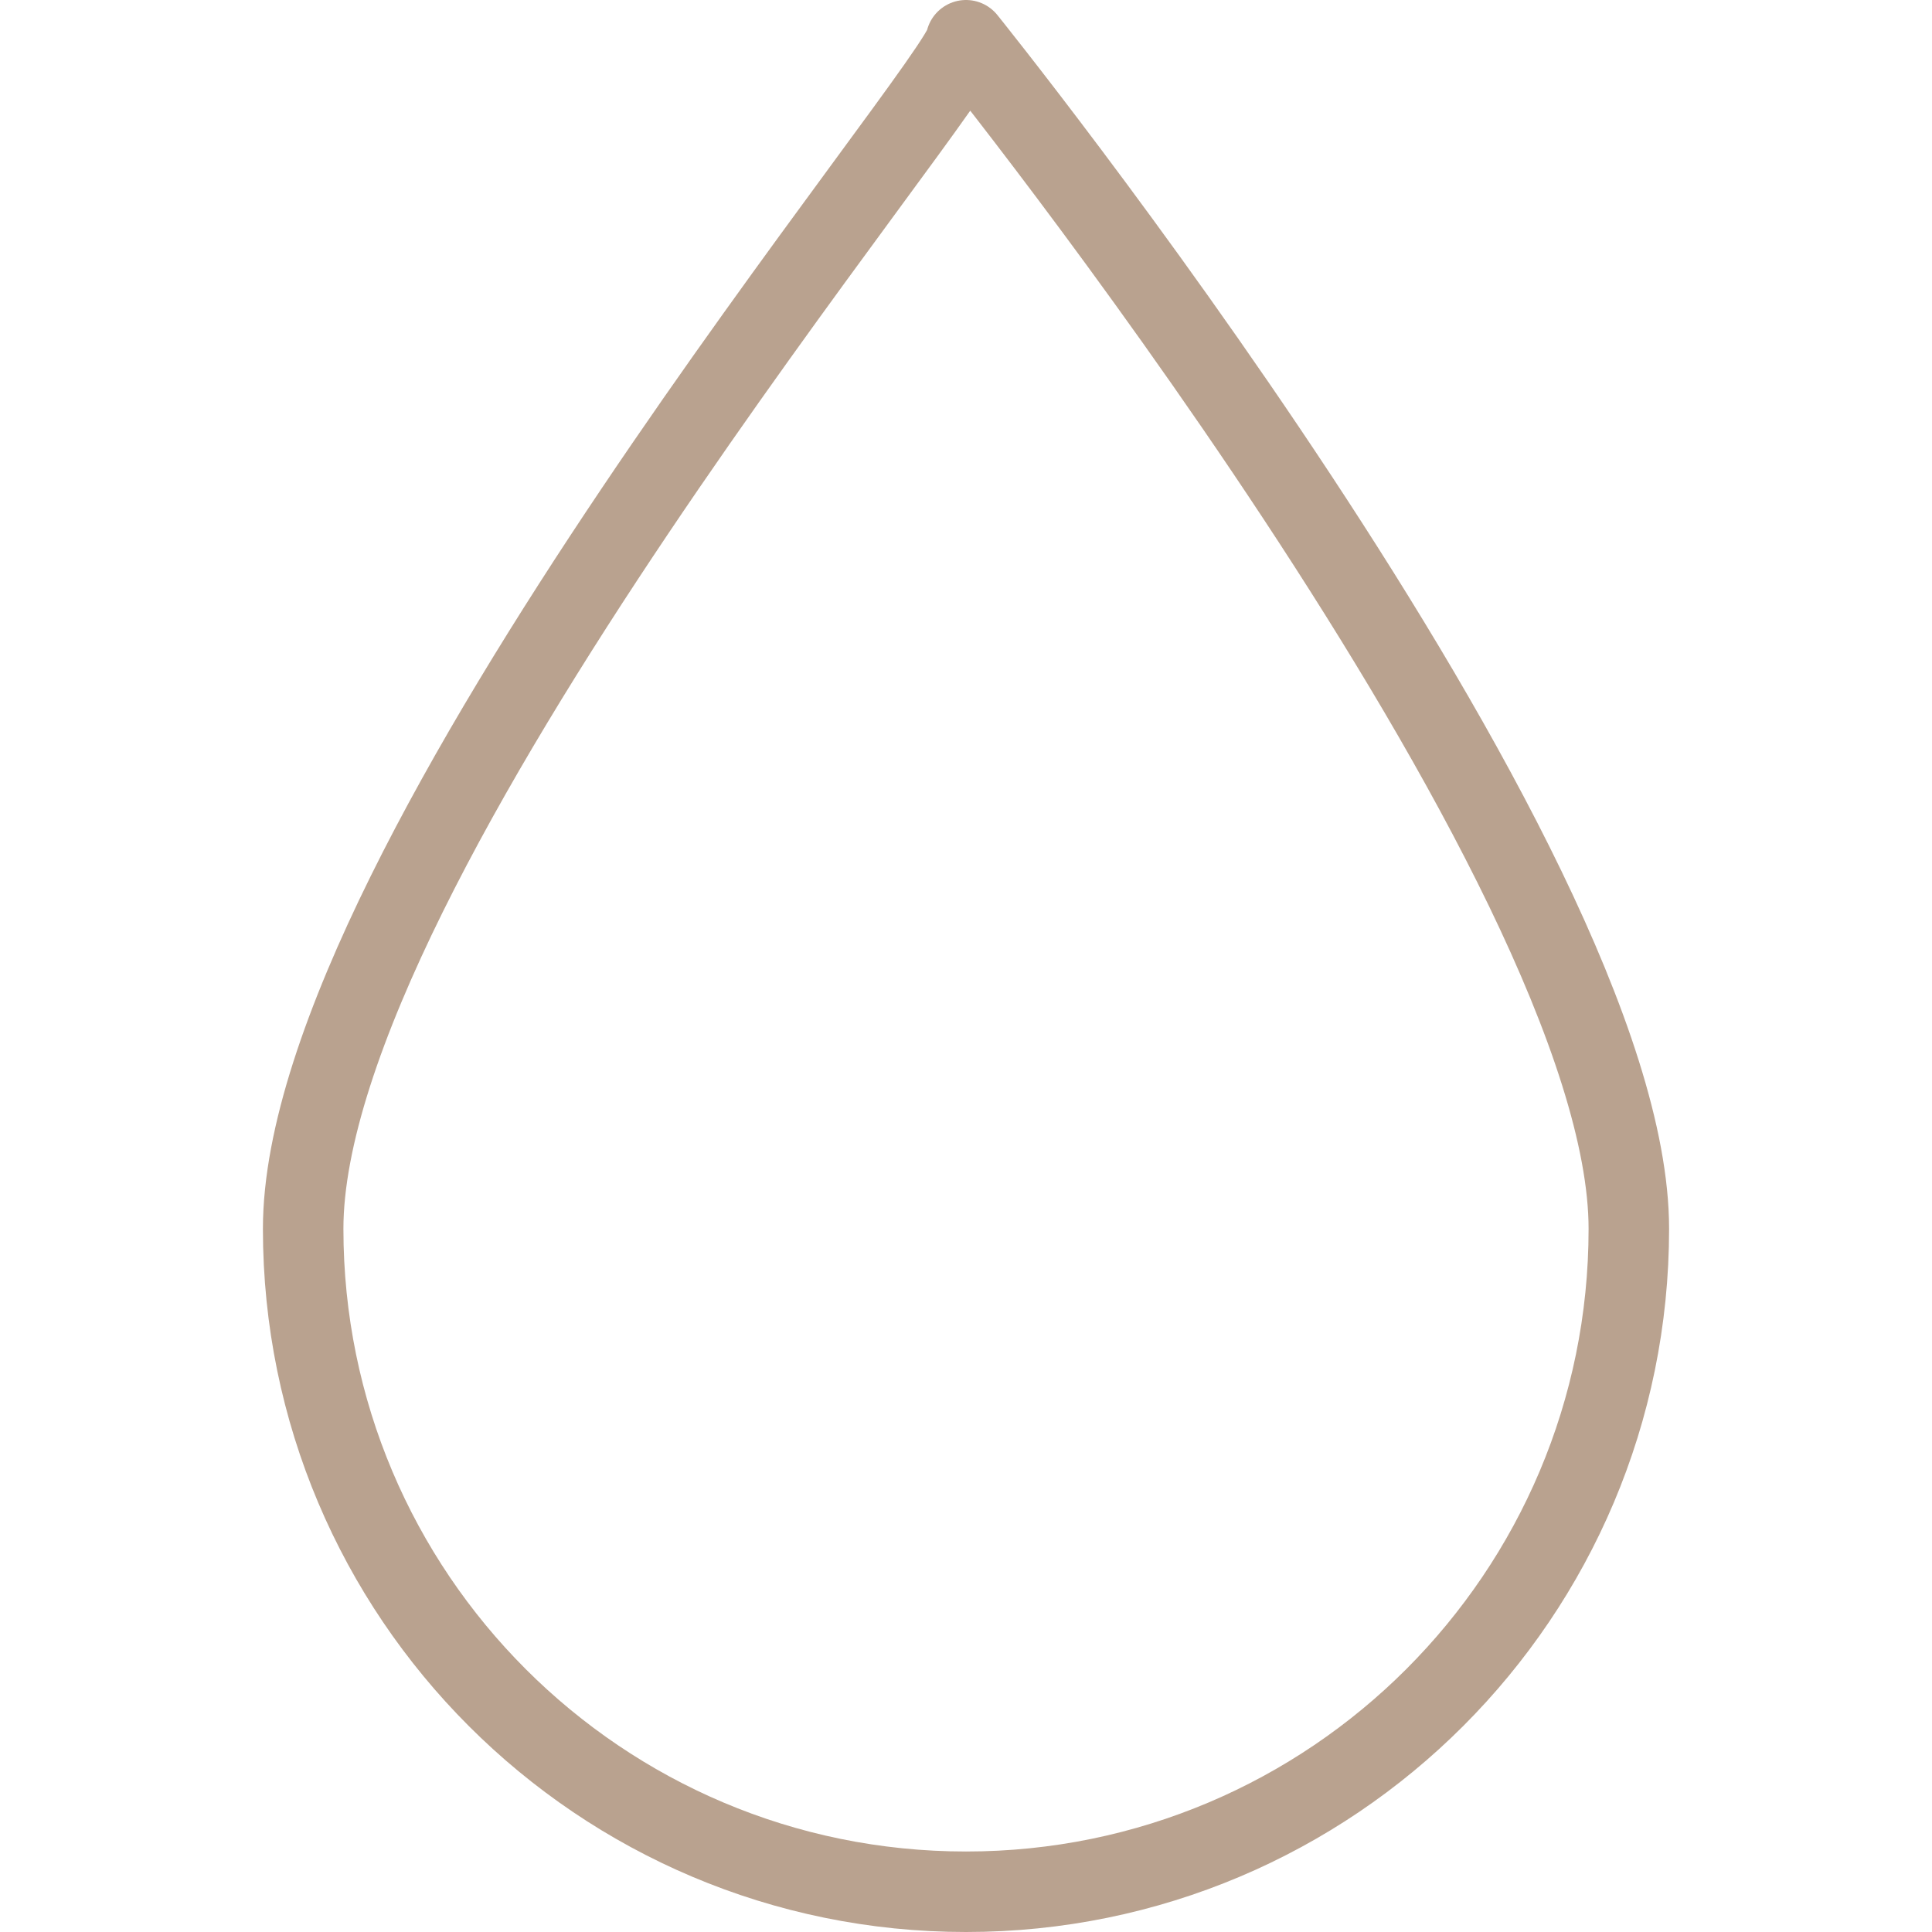
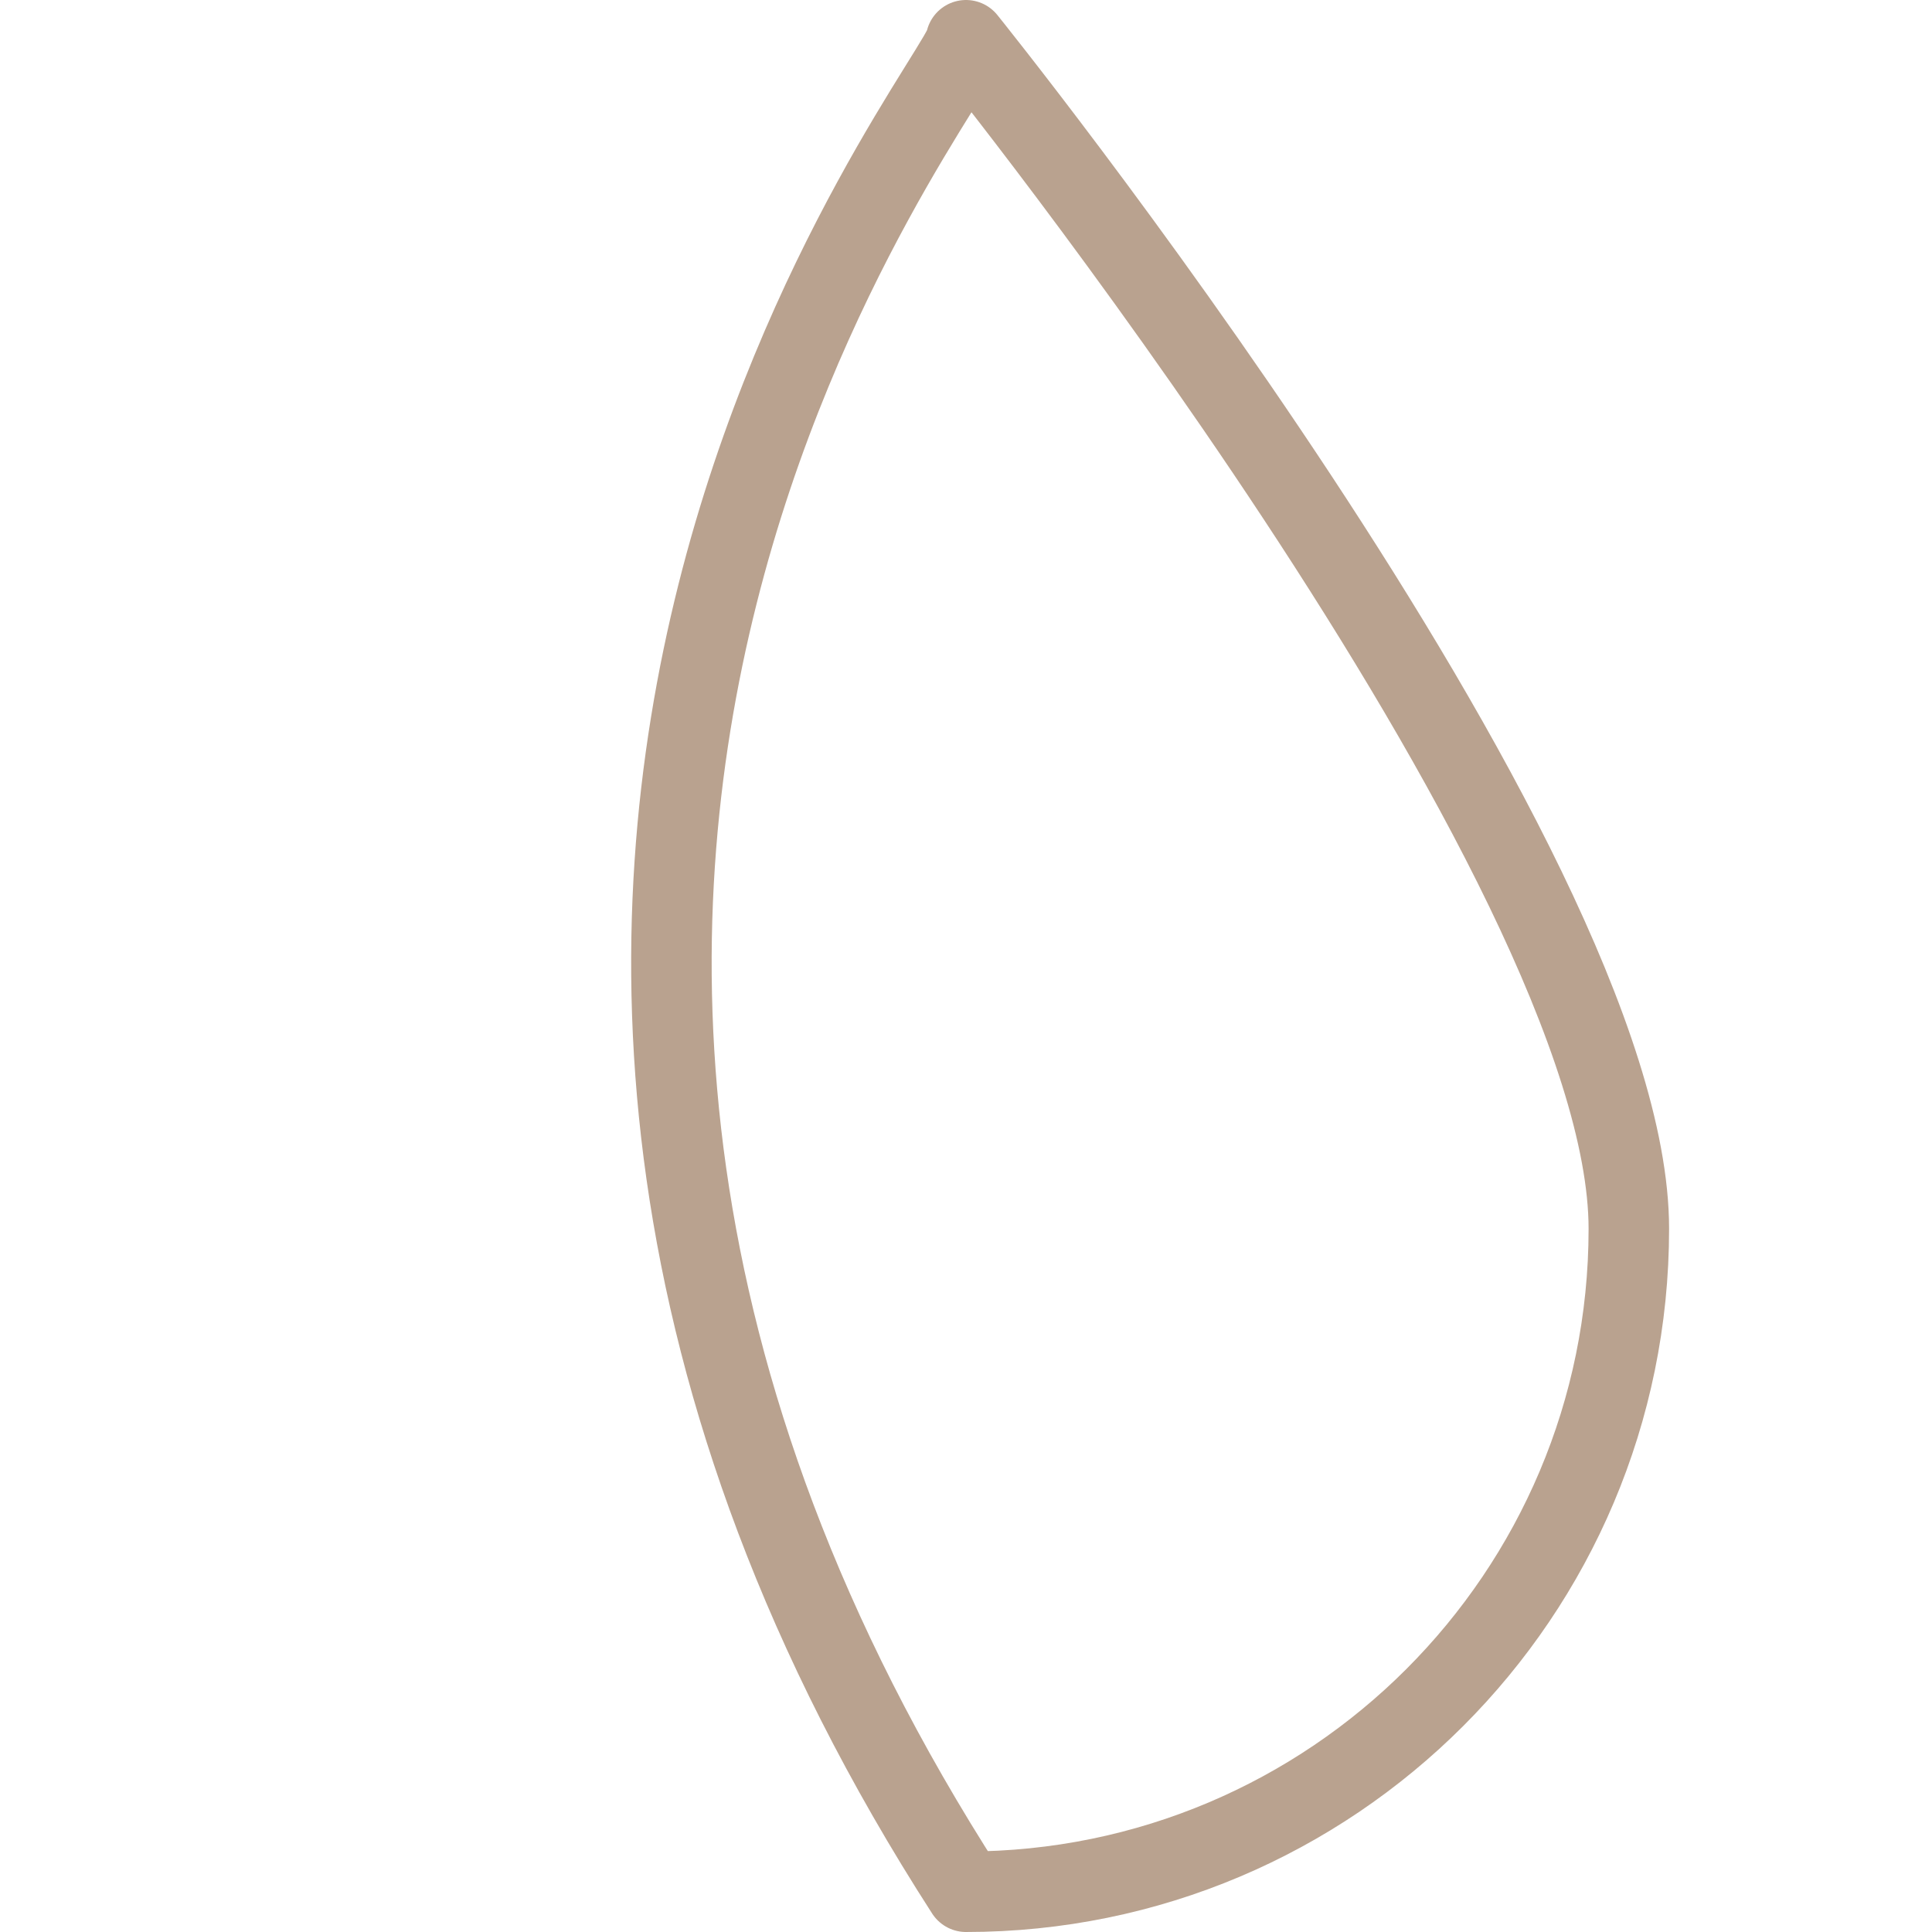
<svg xmlns="http://www.w3.org/2000/svg" width="48" height="48" fill="rgba(185,162,143,1)" viewBox="0 0 48 48">
-   <path fill="none" stroke="rgba(185,162,143,1)" stroke-width="2" stroke-linecap="round" stroke-linejoin="round" stroke-miterlimit="10" d="M40.468 30.53C40.468 39.628 33.096 47 24 47S7.532 39.628 7.532 30.53C7.532 21.436 24 1.947 24 1c0 0 16.468 20.436 16.468 29.53z" />
+   <path fill="none" stroke="rgba(185,162,143,1)" stroke-width="2" stroke-linecap="round" stroke-linejoin="round" stroke-miterlimit="10" d="M40.468 30.53C40.468 39.628 33.096 47 24 47C7.532 21.436 24 1.947 24 1c0 0 16.468 20.436 16.468 29.53z" />
</svg>